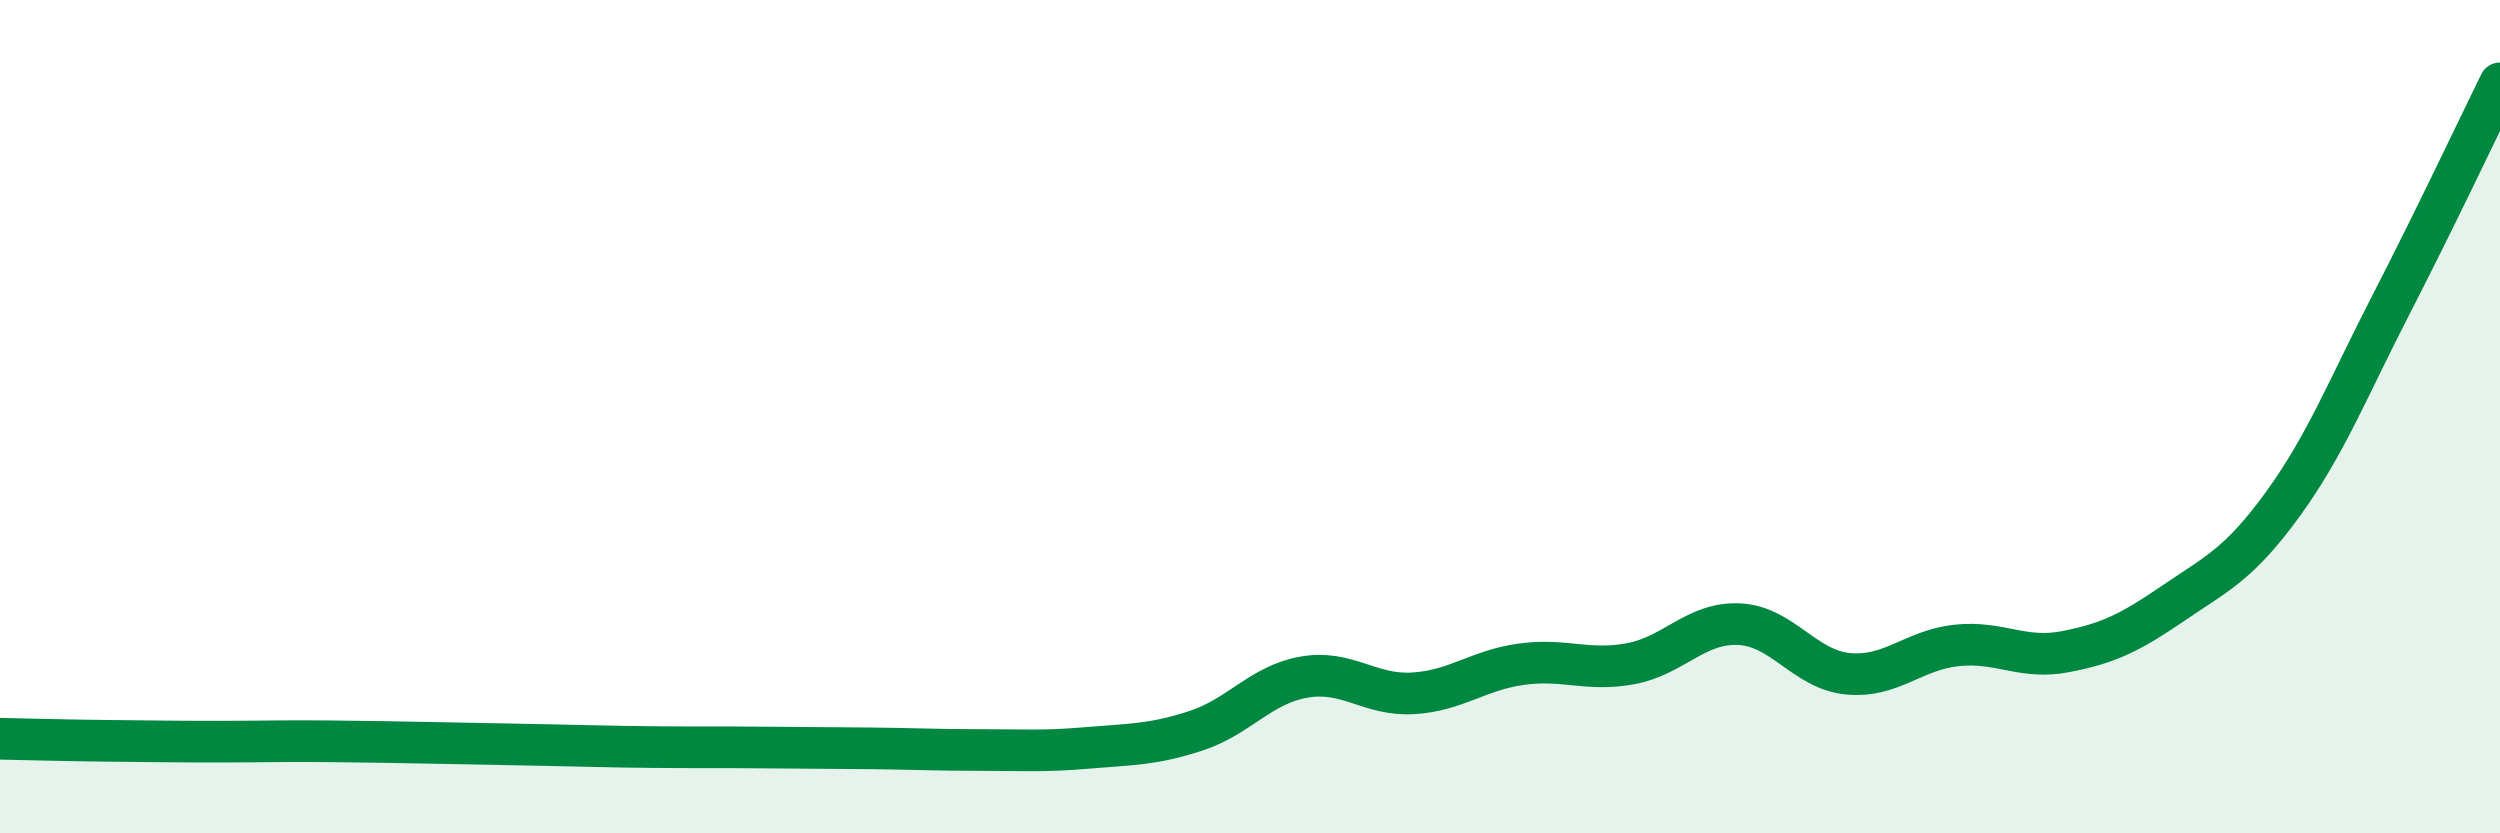
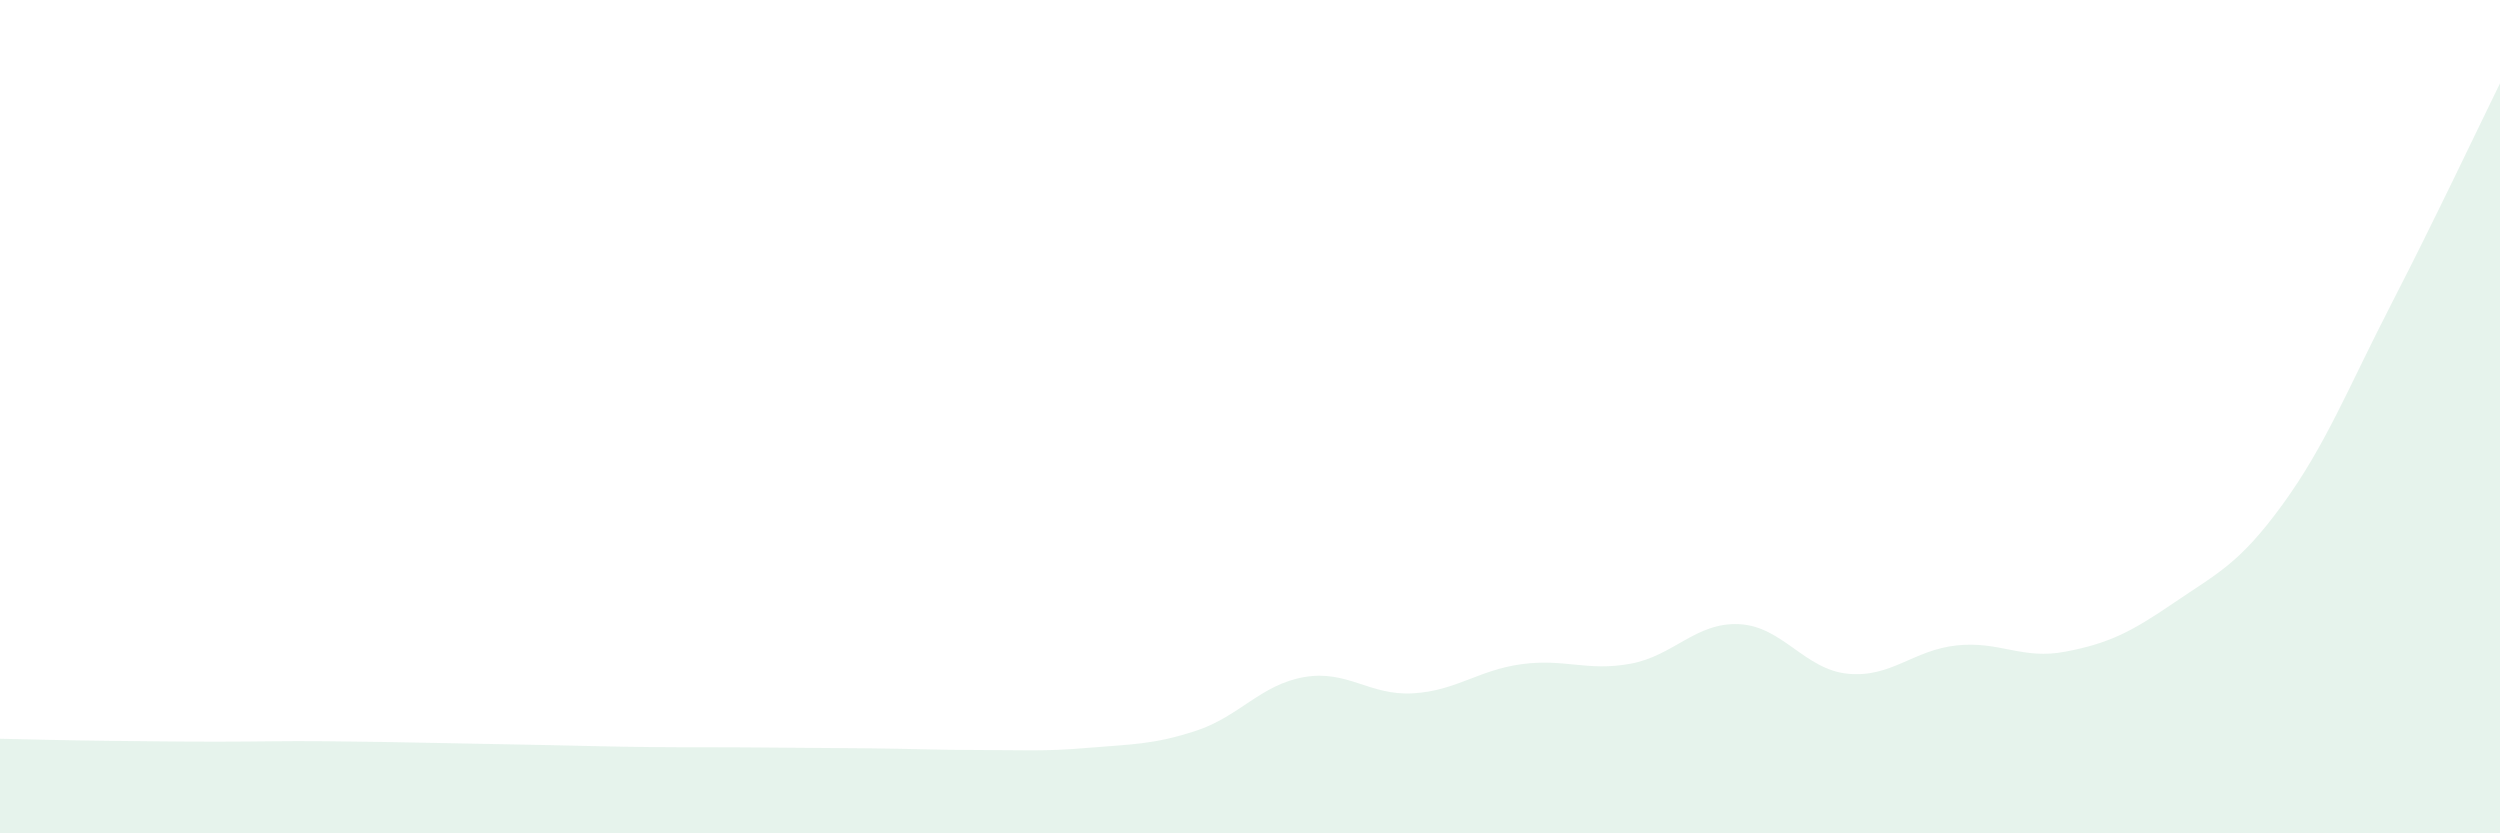
<svg xmlns="http://www.w3.org/2000/svg" width="60" height="20" viewBox="0 0 60 20">
  <path d="M 0,17.73 C 0.52,17.74 1.57,17.77 2.61,17.78 C 3.65,17.79 4.18,17.8 5.22,17.8 C 6.26,17.8 6.79,17.78 7.83,17.79 C 8.87,17.8 9.39,17.81 10.43,17.83 C 11.47,17.85 12,17.86 13.04,17.88 C 14.08,17.9 14.61,17.92 15.65,17.93 C 16.69,17.94 17.22,17.93 18.26,17.94 C 19.3,17.95 19.83,17.95 20.87,17.96 C 21.91,17.97 22.44,18 23.48,18 C 24.52,18 25.05,18.04 26.09,17.95 C 27.13,17.86 27.66,17.88 28.7,17.54 C 29.74,17.2 30.26,16.43 31.3,16.25 C 32.34,16.07 32.87,16.7 33.91,16.64 C 34.95,16.58 35.48,16.08 36.52,15.94 C 37.56,15.8 38.09,16.12 39.13,15.93 C 40.17,15.74 40.7,14.93 41.74,14.98 C 42.78,15.03 43.31,16.07 44.35,16.17 C 45.39,16.27 45.92,15.6 46.96,15.49 C 48,15.38 48.53,15.84 49.57,15.64 C 50.61,15.44 51.13,15.18 52.17,14.47 C 53.21,13.76 53.74,13.54 54.78,12.11 C 55.82,10.68 56.35,9.32 57.39,7.3 C 58.43,5.28 59.48,3.06 60,2L60 20L0 20Z" fill="#008740" opacity="0.1" stroke-linecap="round" stroke-linejoin="round" />
-   <path d="M 0,17.73 C 0.52,17.74 1.57,17.77 2.61,17.78 C 3.65,17.79 4.18,17.8 5.22,17.8 C 6.26,17.8 6.79,17.78 7.83,17.79 C 8.87,17.8 9.39,17.81 10.43,17.83 C 11.47,17.85 12,17.86 13.04,17.88 C 14.08,17.9 14.61,17.92 15.65,17.93 C 16.69,17.94 17.22,17.93 18.26,17.94 C 19.3,17.95 19.83,17.95 20.87,17.96 C 21.91,17.97 22.44,18 23.48,18 C 24.52,18 25.05,18.04 26.09,17.95 C 27.13,17.86 27.66,17.88 28.7,17.54 C 29.74,17.2 30.26,16.43 31.3,16.25 C 32.34,16.07 32.87,16.7 33.91,16.64 C 34.95,16.58 35.48,16.08 36.52,15.94 C 37.56,15.8 38.09,16.12 39.13,15.93 C 40.17,15.74 40.7,14.93 41.74,14.98 C 42.78,15.03 43.31,16.07 44.35,16.17 C 45.39,16.27 45.92,15.6 46.96,15.49 C 48,15.38 48.53,15.84 49.57,15.64 C 50.61,15.44 51.13,15.18 52.17,14.47 C 53.21,13.76 53.74,13.54 54.78,12.11 C 55.82,10.68 56.35,9.32 57.39,7.3 C 58.43,5.28 59.48,3.06 60,2" stroke="#008740" stroke-width="1" fill="none" stroke-linecap="round" stroke-linejoin="round" />
</svg>